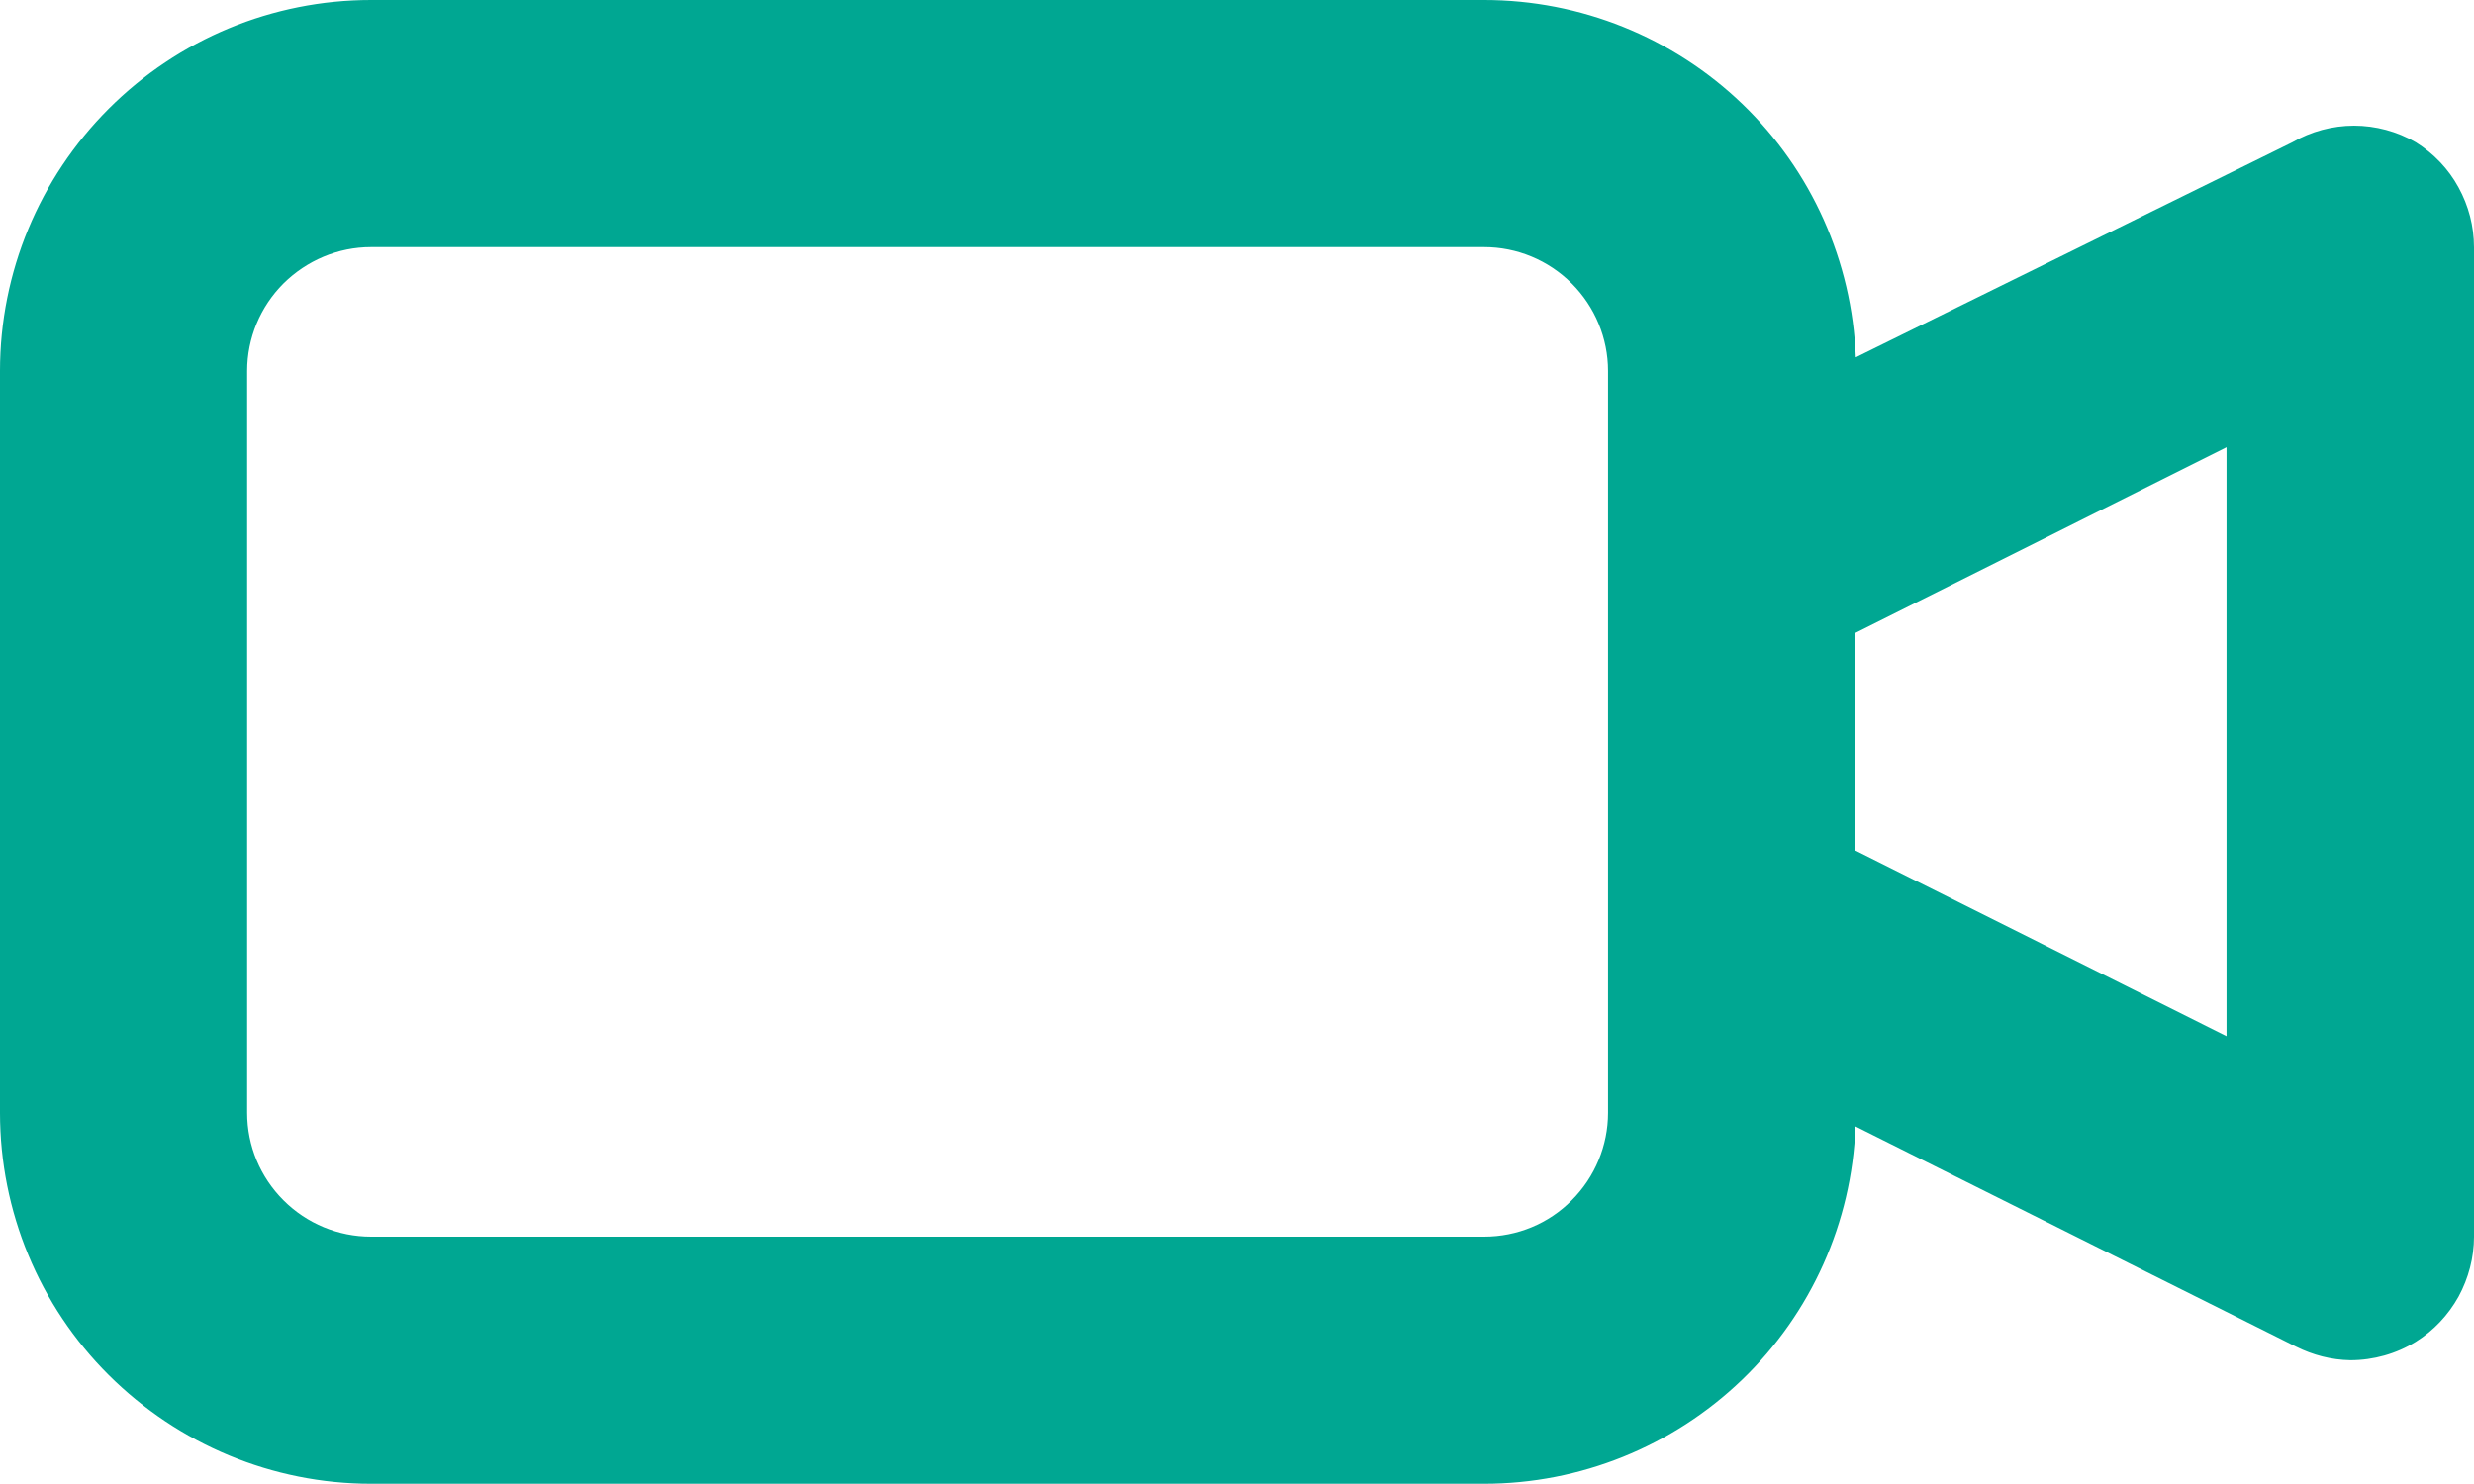
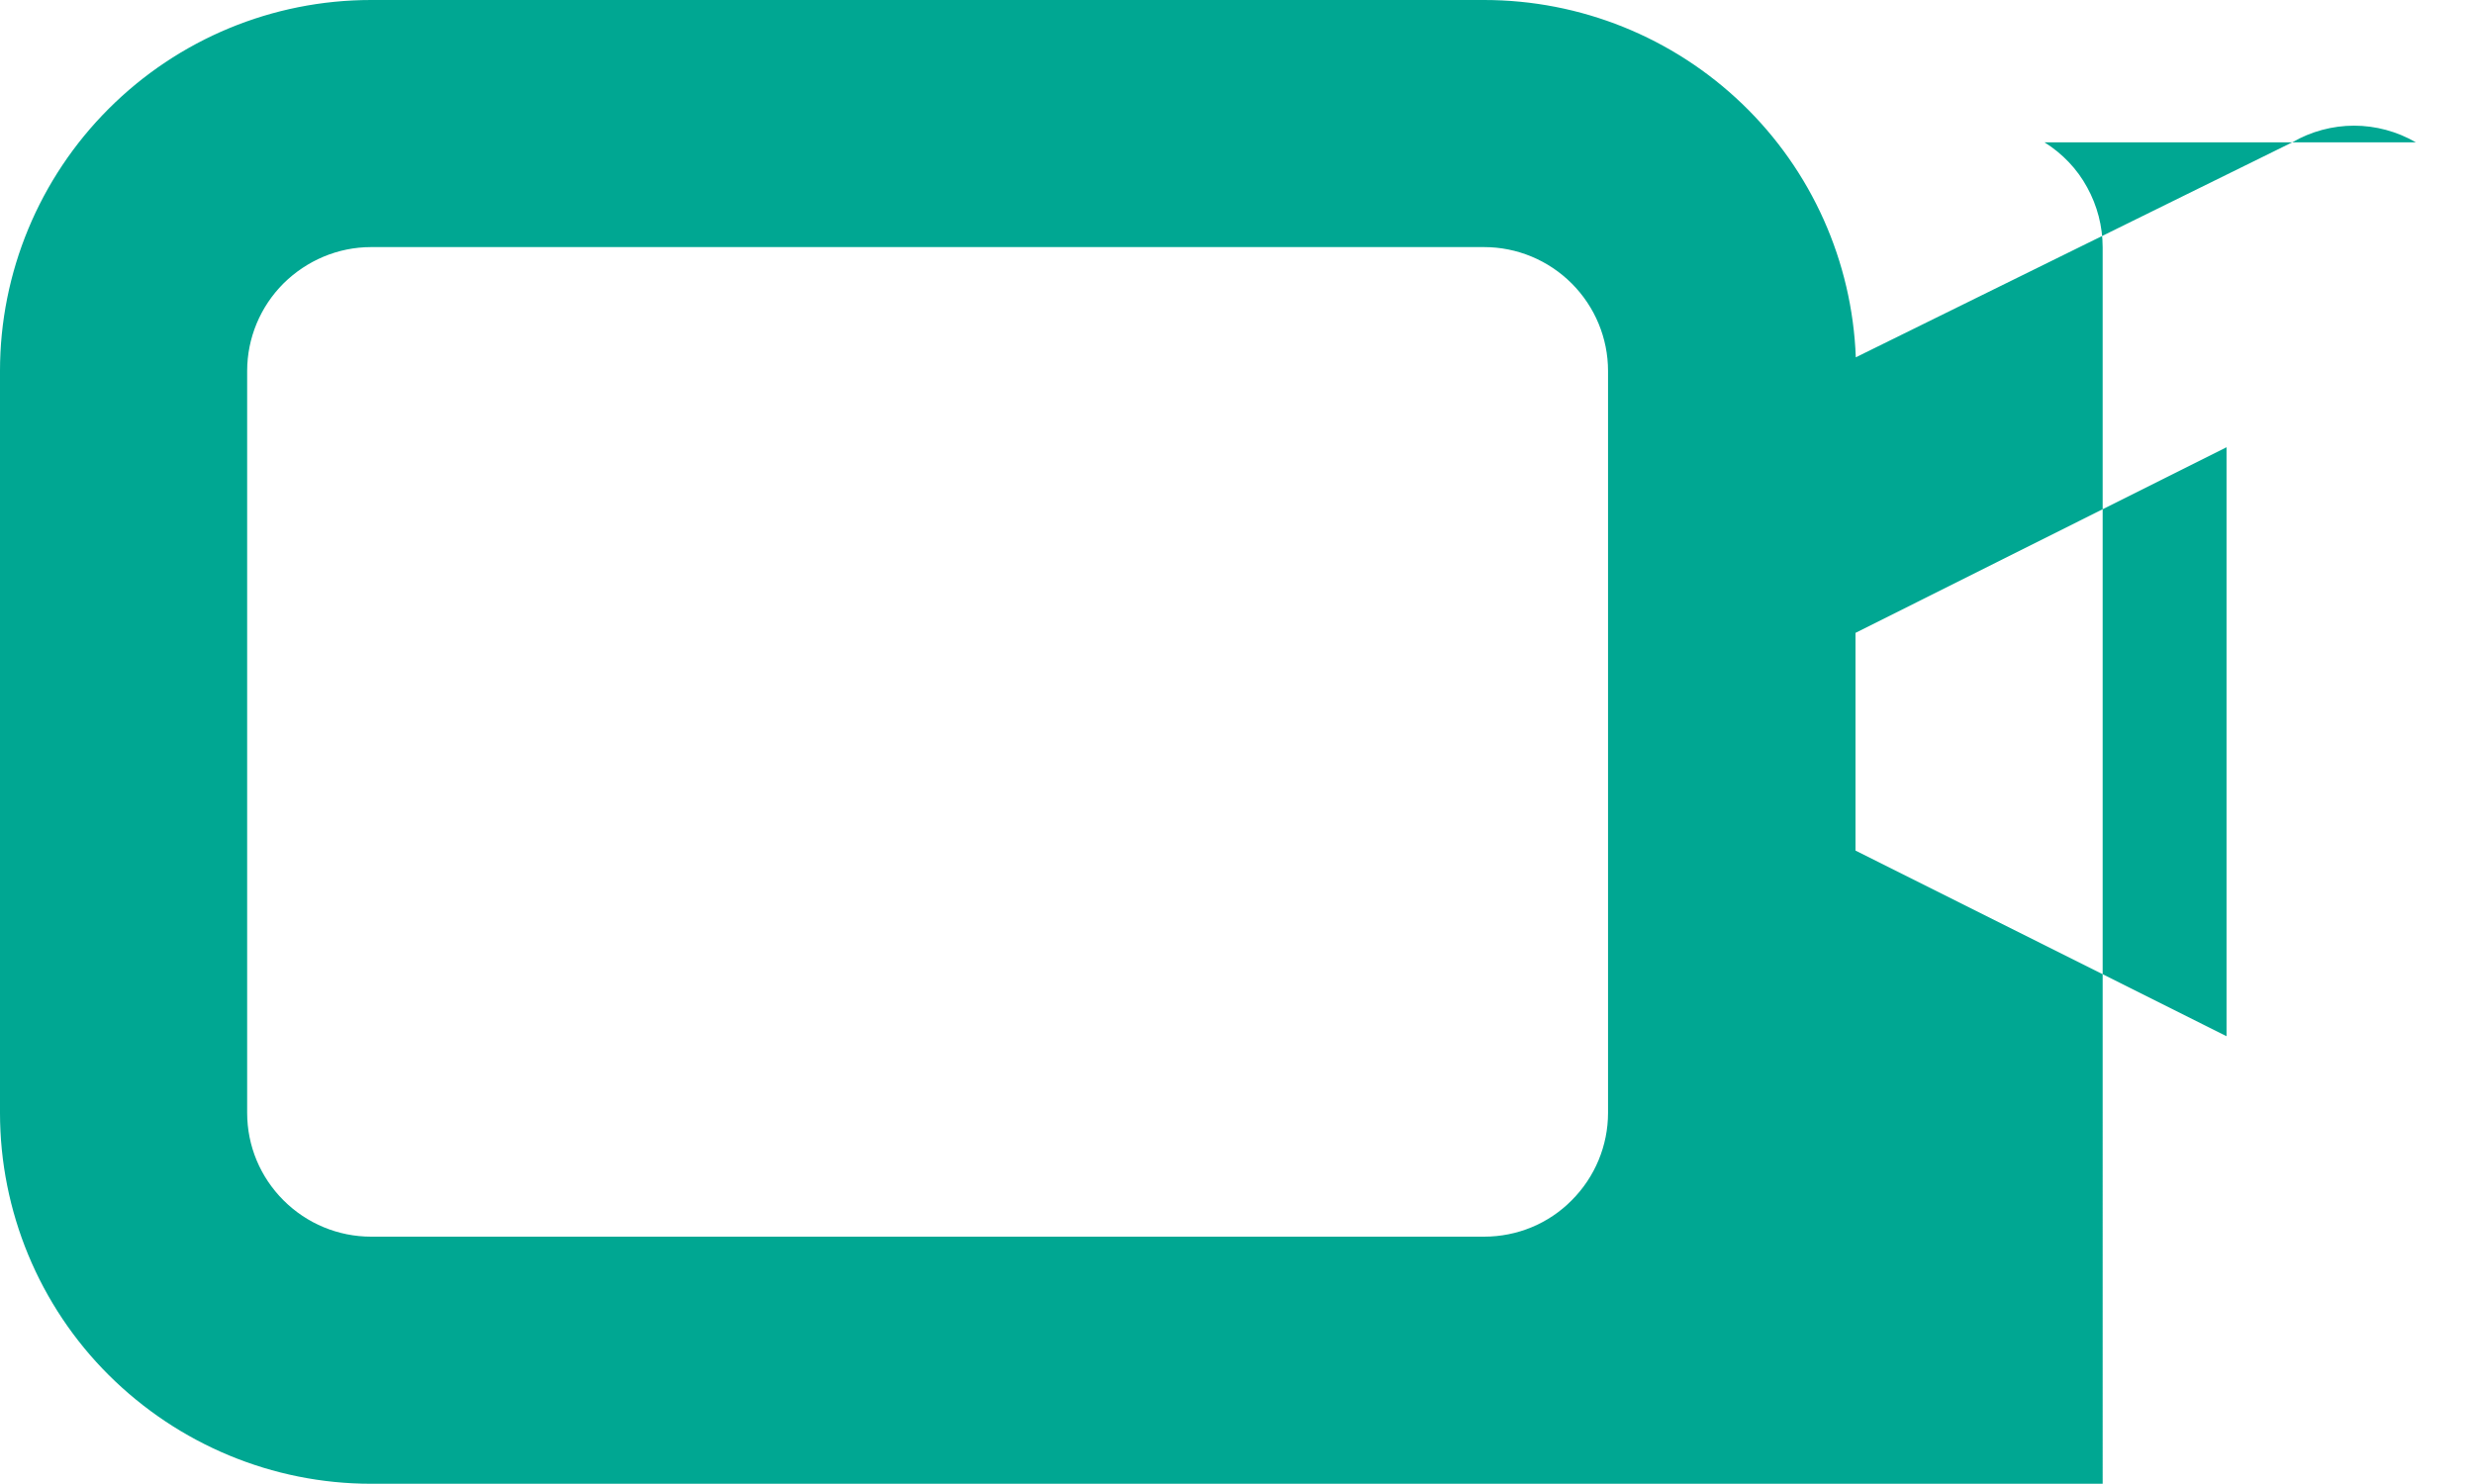
<svg xmlns="http://www.w3.org/2000/svg" id="Layer_2" data-name="Layer 2" viewBox="0 0 81.68 49">
  <defs>
    <style>
      .cls-1 {
        fill: #00a792;
      }
    </style>
  </defs>
  <g id="artwork">
-     <path class="cls-1" d="M79.76,4.7c-.62-.36-1.33-.55-2.04-.55s-1.42.19-2.04.55l-14.41,7.1c-.12-3.17-1.46-6.17-3.75-8.37C55.23,1.23,52.18,0,49,0H12.25C9,0,5.89,1.29,3.59,3.59,1.29,5.89,0,9,0,12.25v24.5c0,3.25,1.29,6.37,3.59,8.66s5.41,3.59,8.66,3.59h36.75c3.17,0,6.22-1.23,8.51-3.43,2.29-2.2,3.63-5.2,3.75-8.37l14.54,7.27c.56.28,1.17.44,1.8.45.76,0,1.51-.21,2.16-.61.59-.37,1.07-.88,1.41-1.49.33-.61.51-1.29.51-1.98V8.17c0-.7-.18-1.38-.51-1.98-.33-.61-.82-1.12-1.41-1.49ZM53.09,36.75c0,1.08-.43,2.12-1.2,2.89-.76.77-1.8,1.2-2.89,1.2H12.25c-1.08,0-2.12-.43-2.89-1.2-.77-.77-1.2-1.8-1.2-2.89V12.25c0-1.08.43-2.12,1.2-2.89.77-.76,1.8-1.2,2.89-1.2h36.75c1.08,0,2.12.43,2.89,1.2s1.2,1.81,1.2,2.89v24.5ZM73.51,34.22l-12.25-6.13v-7.19l12.25-6.13v19.44Z" />
+     <path class="cls-1" d="M79.76,4.7c-.62-.36-1.33-.55-2.04-.55s-1.42.19-2.04.55l-14.41,7.1c-.12-3.17-1.46-6.17-3.75-8.37C55.23,1.23,52.18,0,49,0H12.25C9,0,5.89,1.29,3.59,3.59,1.29,5.89,0,9,0,12.25v24.5c0,3.25,1.29,6.37,3.59,8.66s5.41,3.59,8.66,3.59h36.75l14.54,7.27c.56.28,1.17.44,1.8.45.76,0,1.51-.21,2.16-.61.59-.37,1.07-.88,1.41-1.49.33-.61.51-1.29.51-1.98V8.17c0-.7-.18-1.38-.51-1.98-.33-.61-.82-1.12-1.41-1.49ZM53.09,36.75c0,1.08-.43,2.12-1.2,2.89-.76.77-1.8,1.2-2.89,1.2H12.25c-1.08,0-2.12-.43-2.89-1.2-.77-.77-1.2-1.8-1.2-2.89V12.25c0-1.08.43-2.12,1.2-2.89.77-.76,1.8-1.2,2.89-1.2h36.75c1.08,0,2.12.43,2.89,1.2s1.2,1.81,1.2,2.89v24.5ZM73.51,34.22l-12.25-6.13v-7.19l12.25-6.13v19.44Z" />
  </g>
</svg>